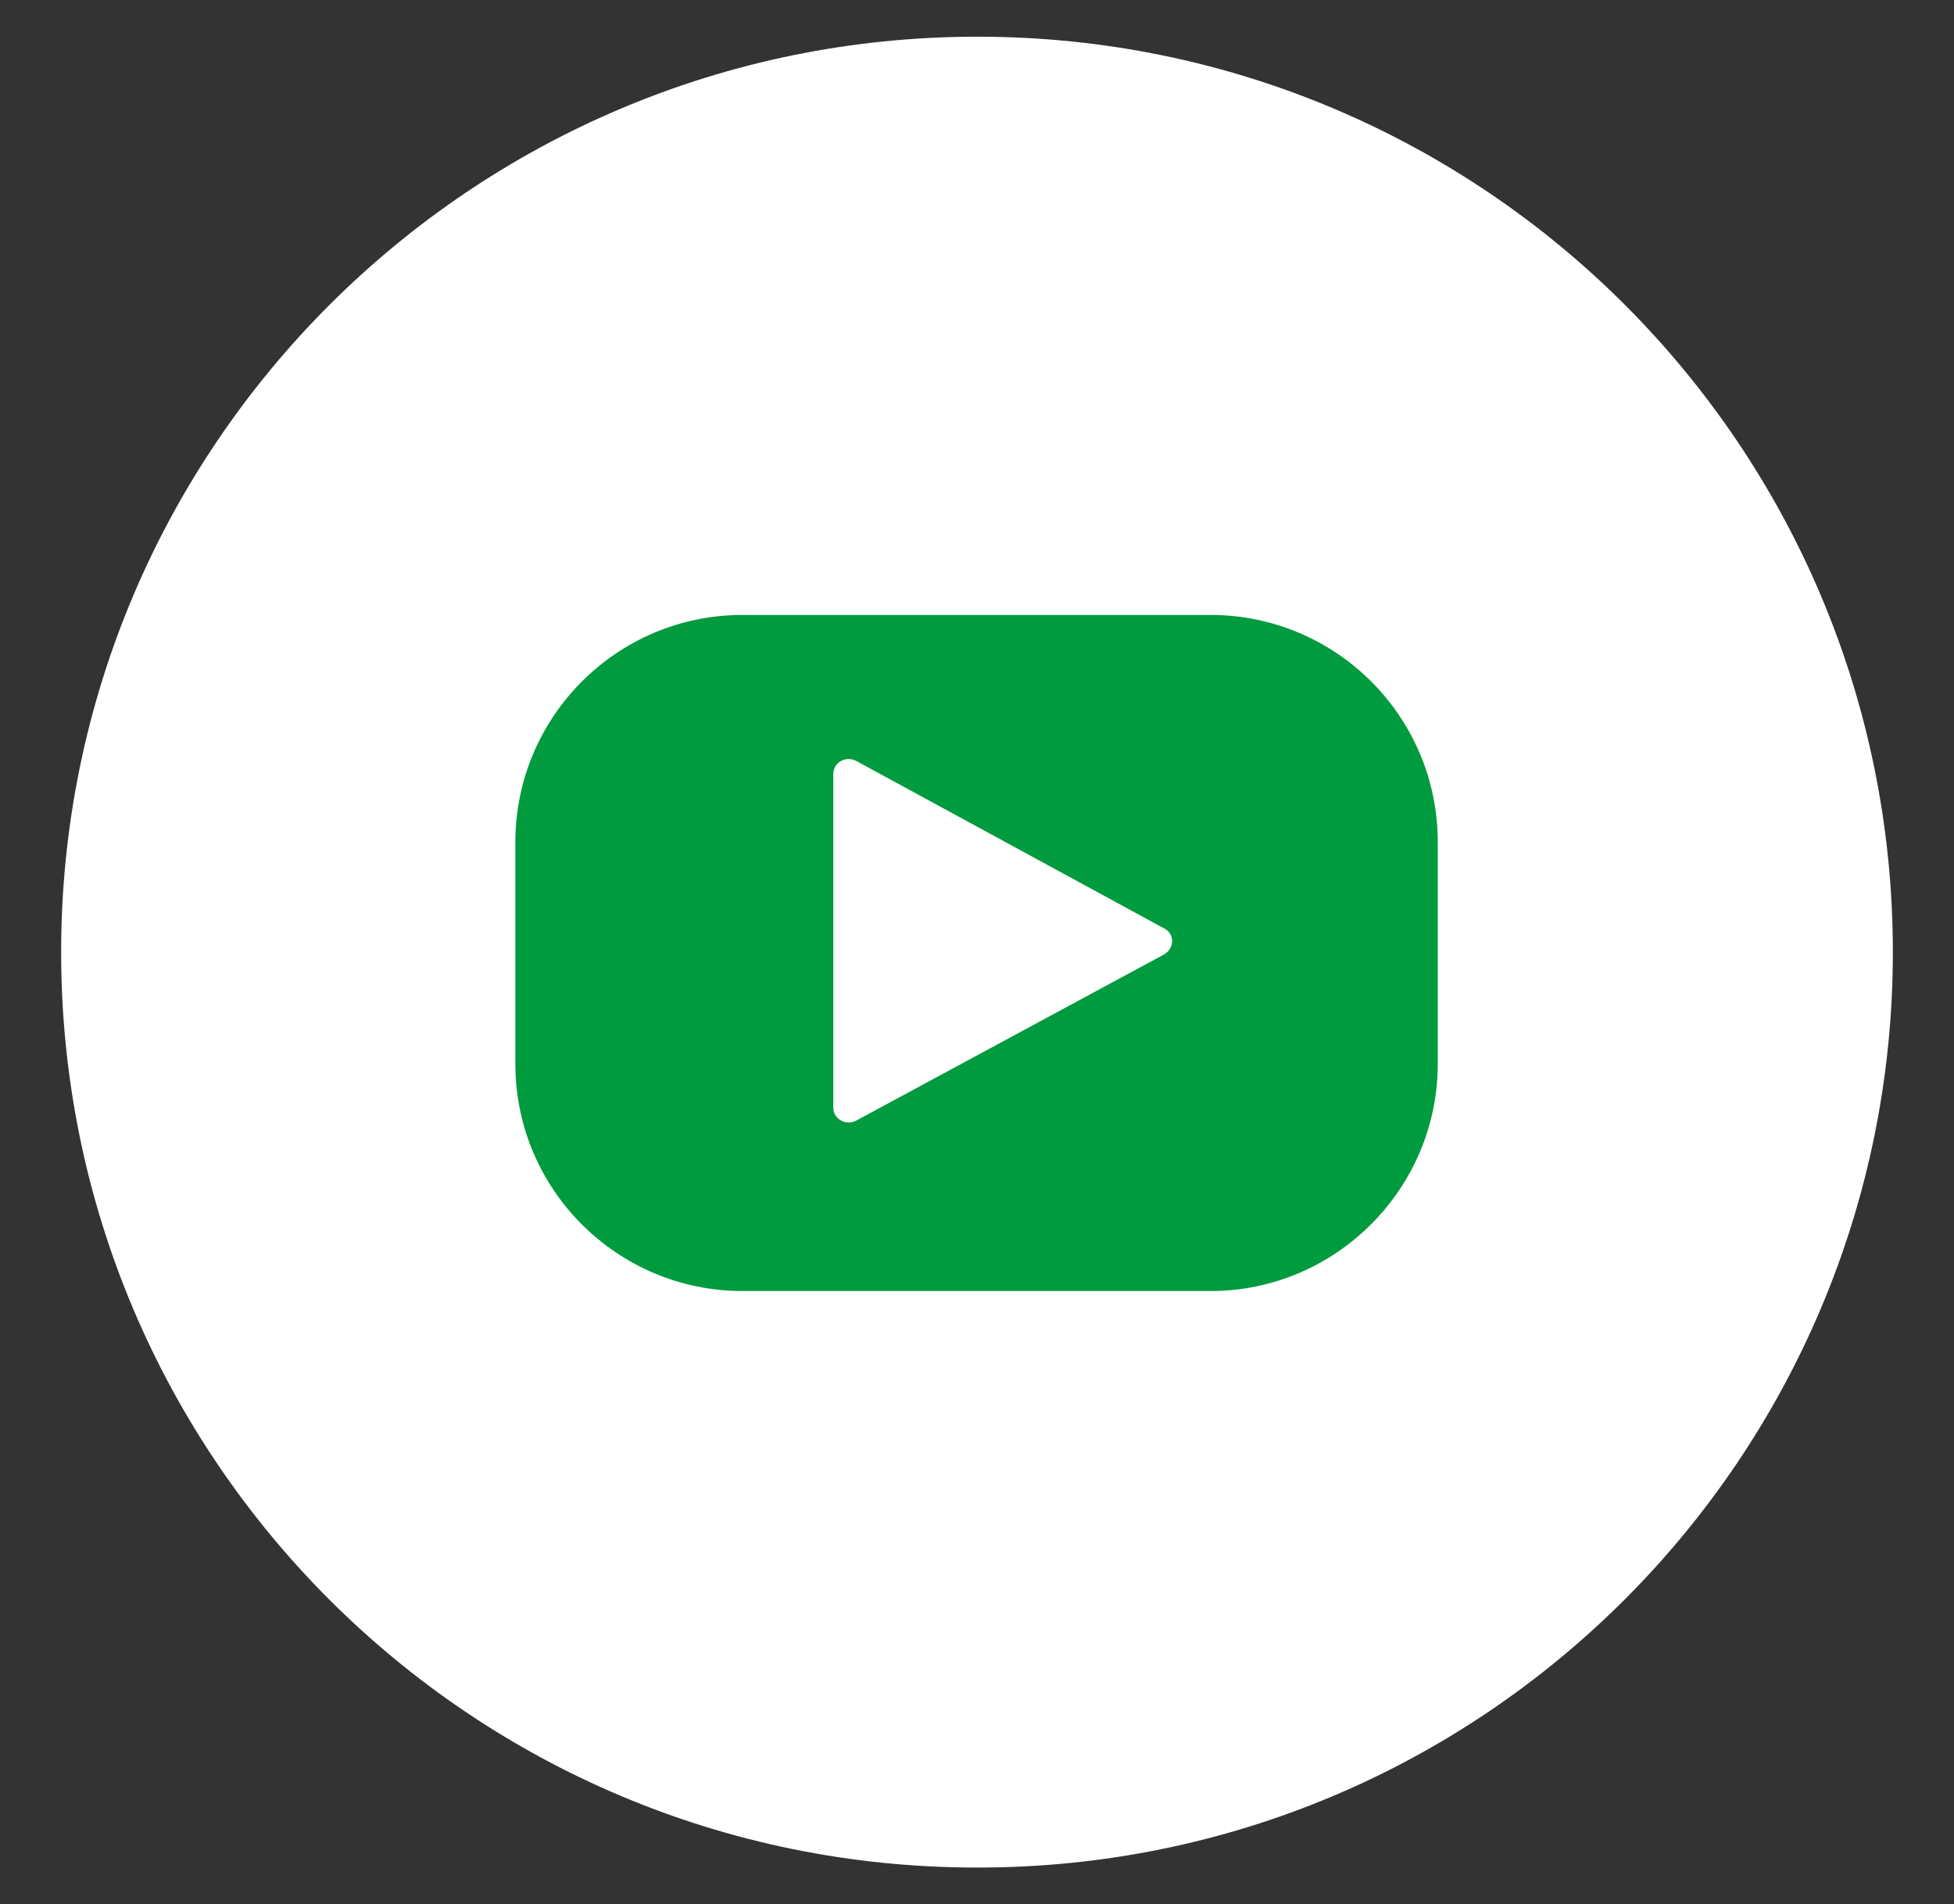
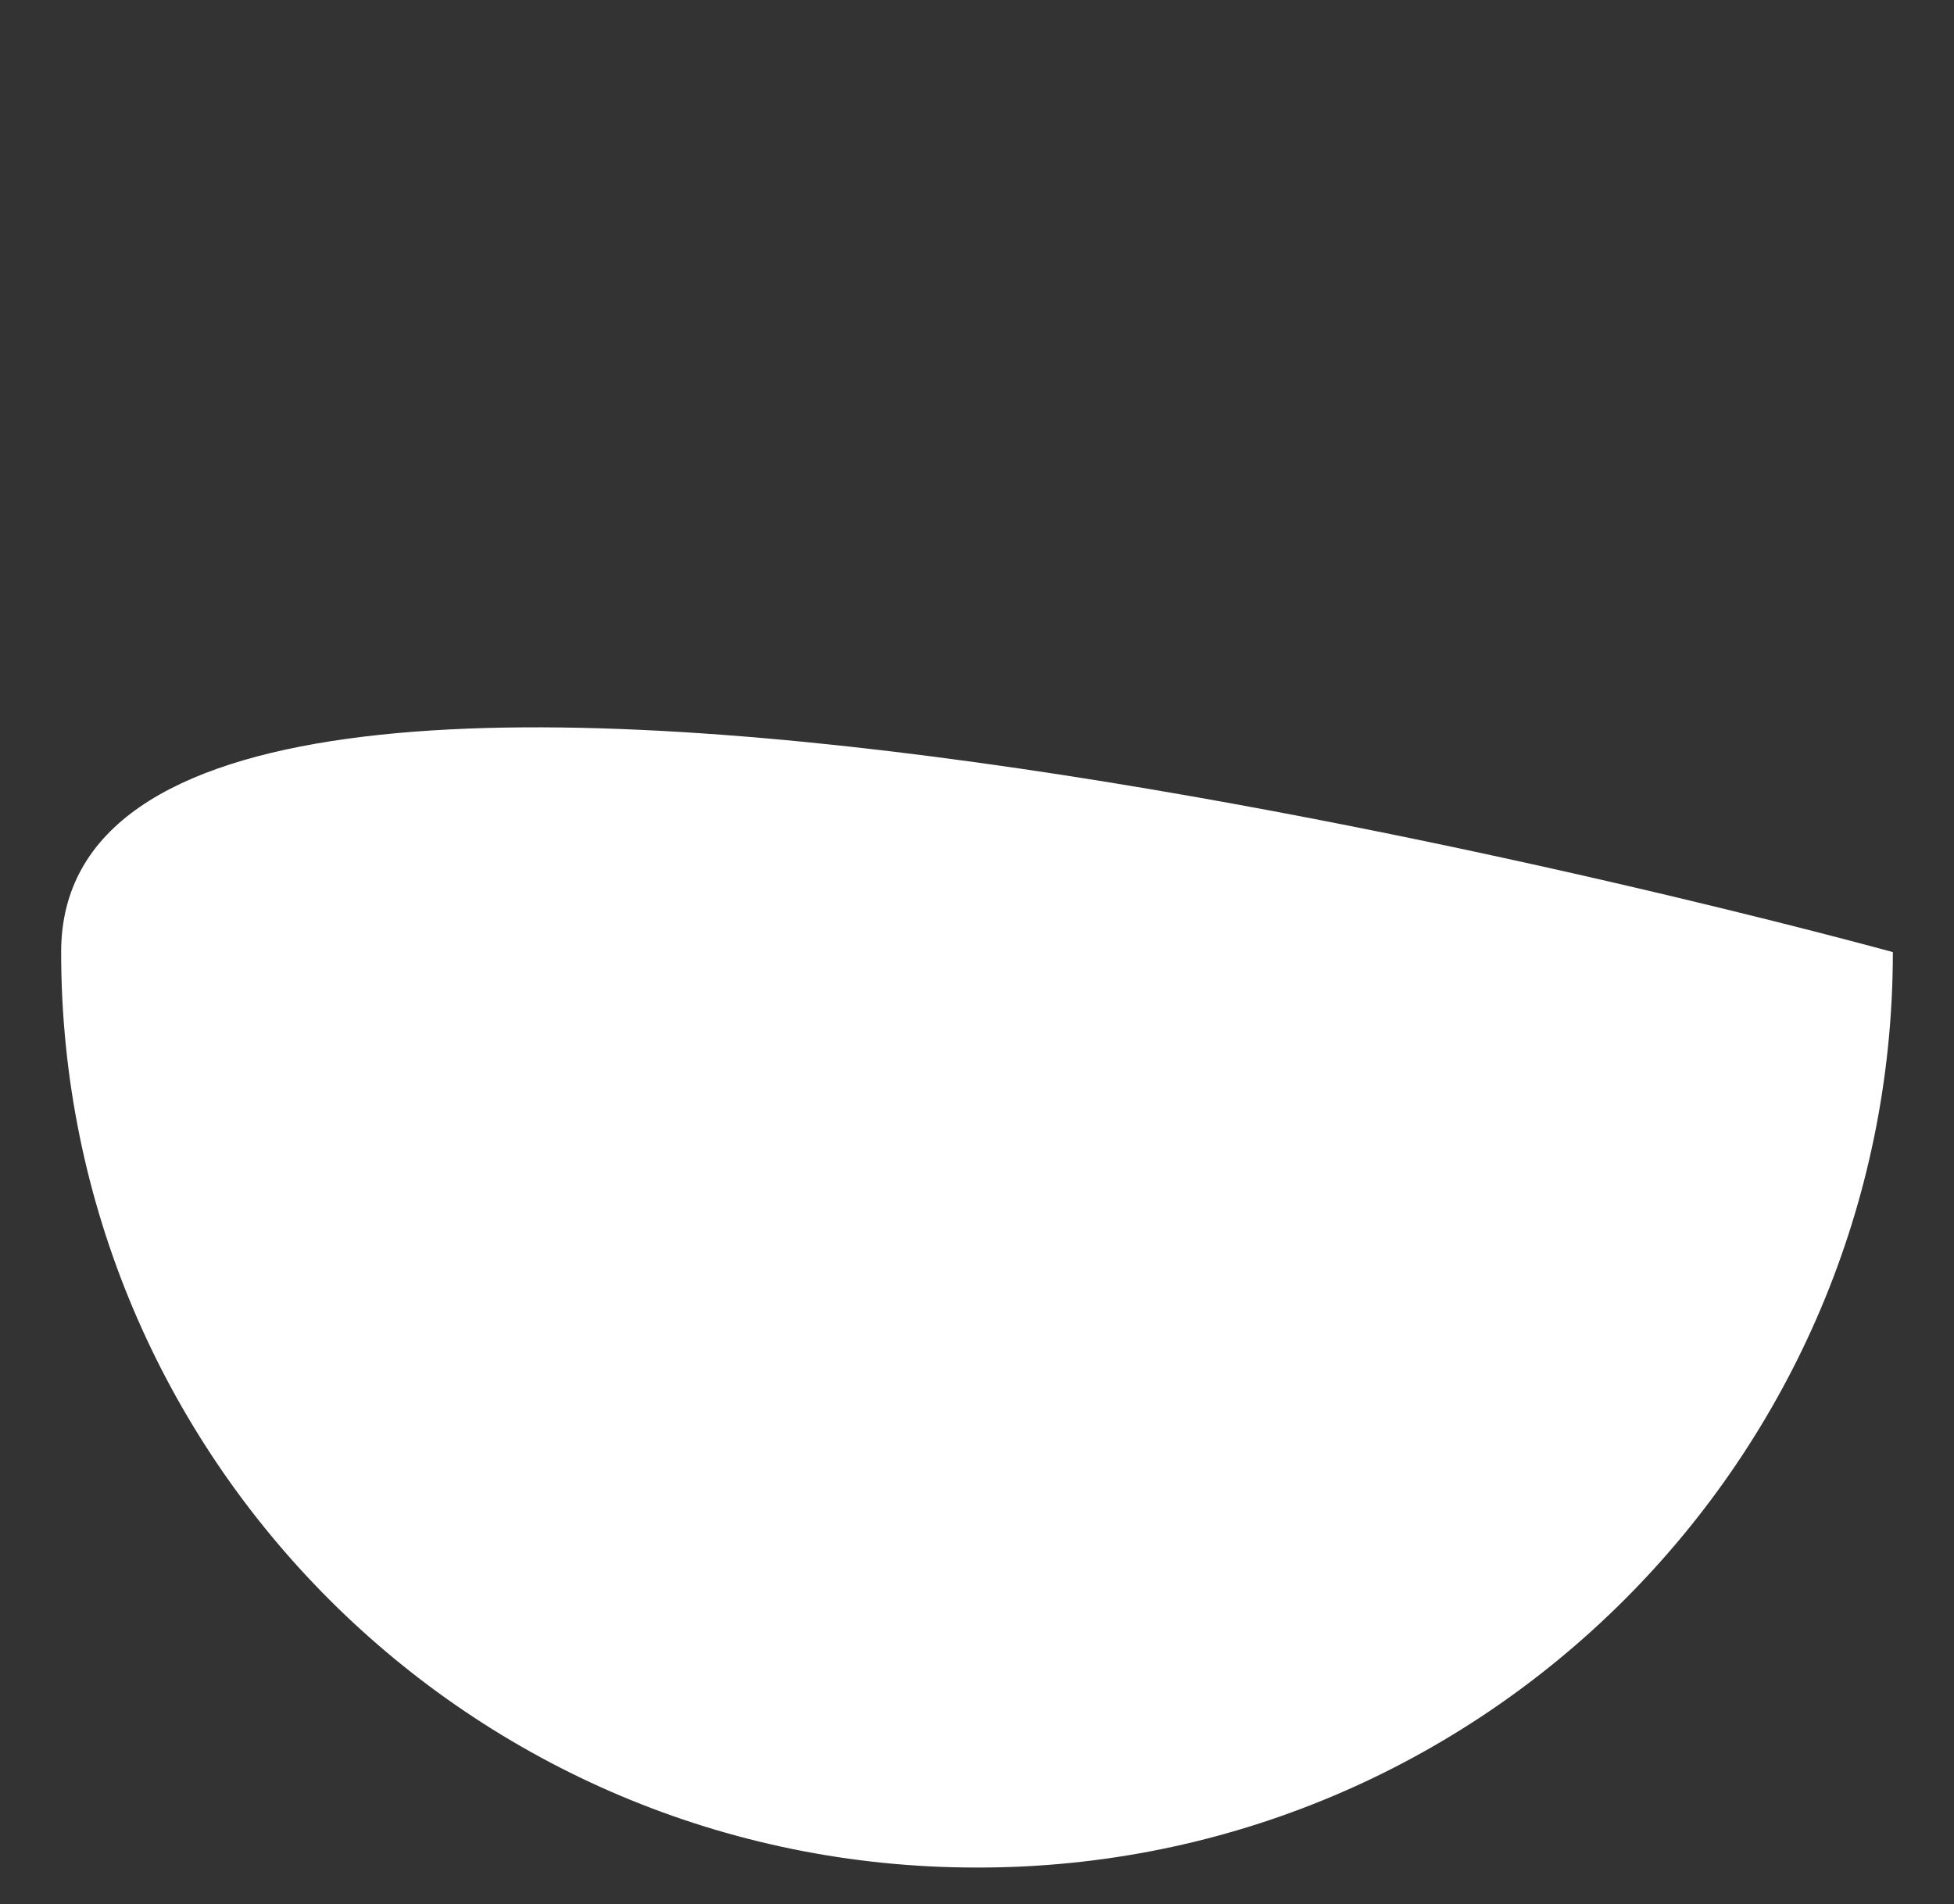
<svg xmlns="http://www.w3.org/2000/svg" version="1.1" id="Layer_1" x="0px" y="0px" viewBox="0 0 223.7 218" style="enable-background:new 0 0 223.7 218;" xml:space="preserve">
  <rect x="0" y="0" width="223.7" height="218" fill="#333333" stroke="none" />
  <style type="text/css">
	.st0{fill:#FFFFFF;}
	.st1{fill:#009B3E;}
</style>
  <g>
-     <path id="XMLID_41_" class="st0" d="M216.7,109c0-57.9-46.9-104.8-104.8-104.8S7,51.1,7,109c0,57.9,46.9,104.8,104.8,104.8   C169.7,213.9,216.7,166.9,216.7,109z" />
-     <path class="st1" d="M138.6,147.8H85c-14.3,0-26-11.6-26-26V96.4c0-14.3,11.6-26,26-26h53.6c14.3,0,26,11.6,26,26v25.4   C164.6,136.1,152.9,147.8,138.6,147.8z" />
+     <path id="XMLID_41_" class="st0" d="M216.7,109S7,51.1,7,109c0,57.9,46.9,104.8,104.8,104.8   C169.7,213.9,216.7,166.9,216.7,109z" />
    <path class="st0" d="M133.2,109.3L98,128.3c-1.2,0.6-2.6-0.2-2.6-1.5V88.6c0-1.3,1.4-2.1,2.6-1.5l35.3,19.2   C134.5,106.9,134.5,108.6,133.2,109.3z" />
  </g>
</svg>